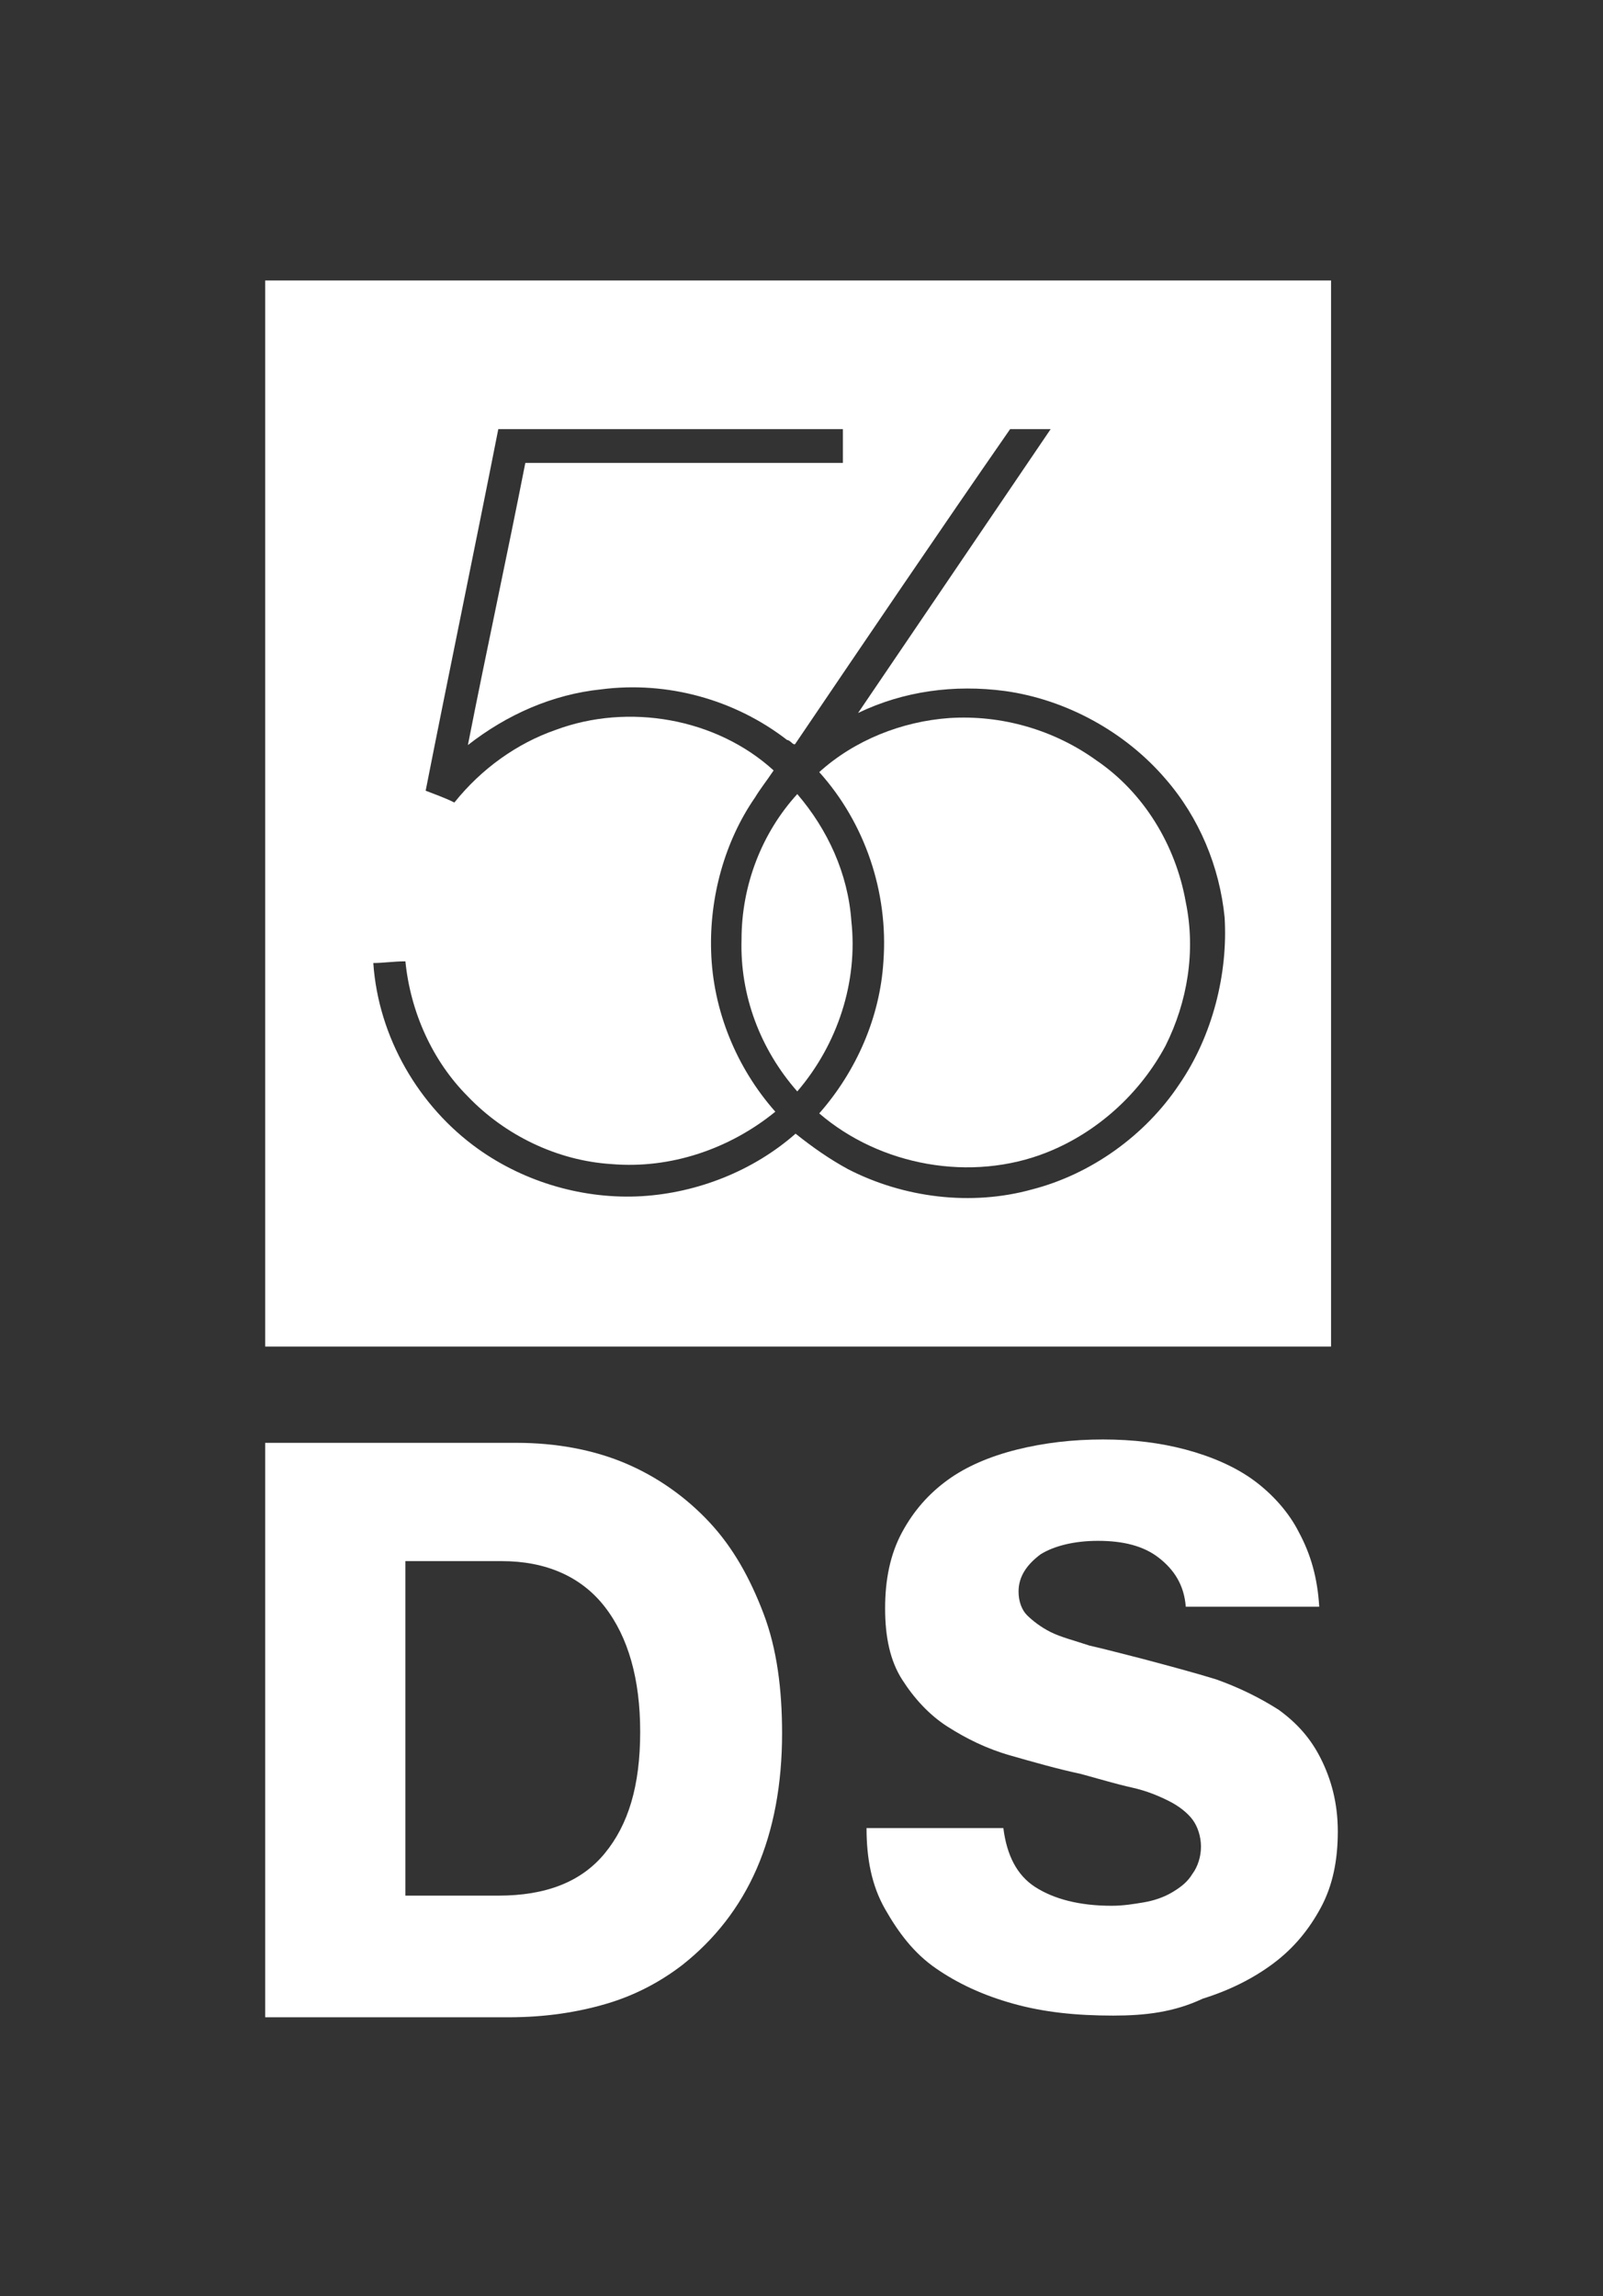
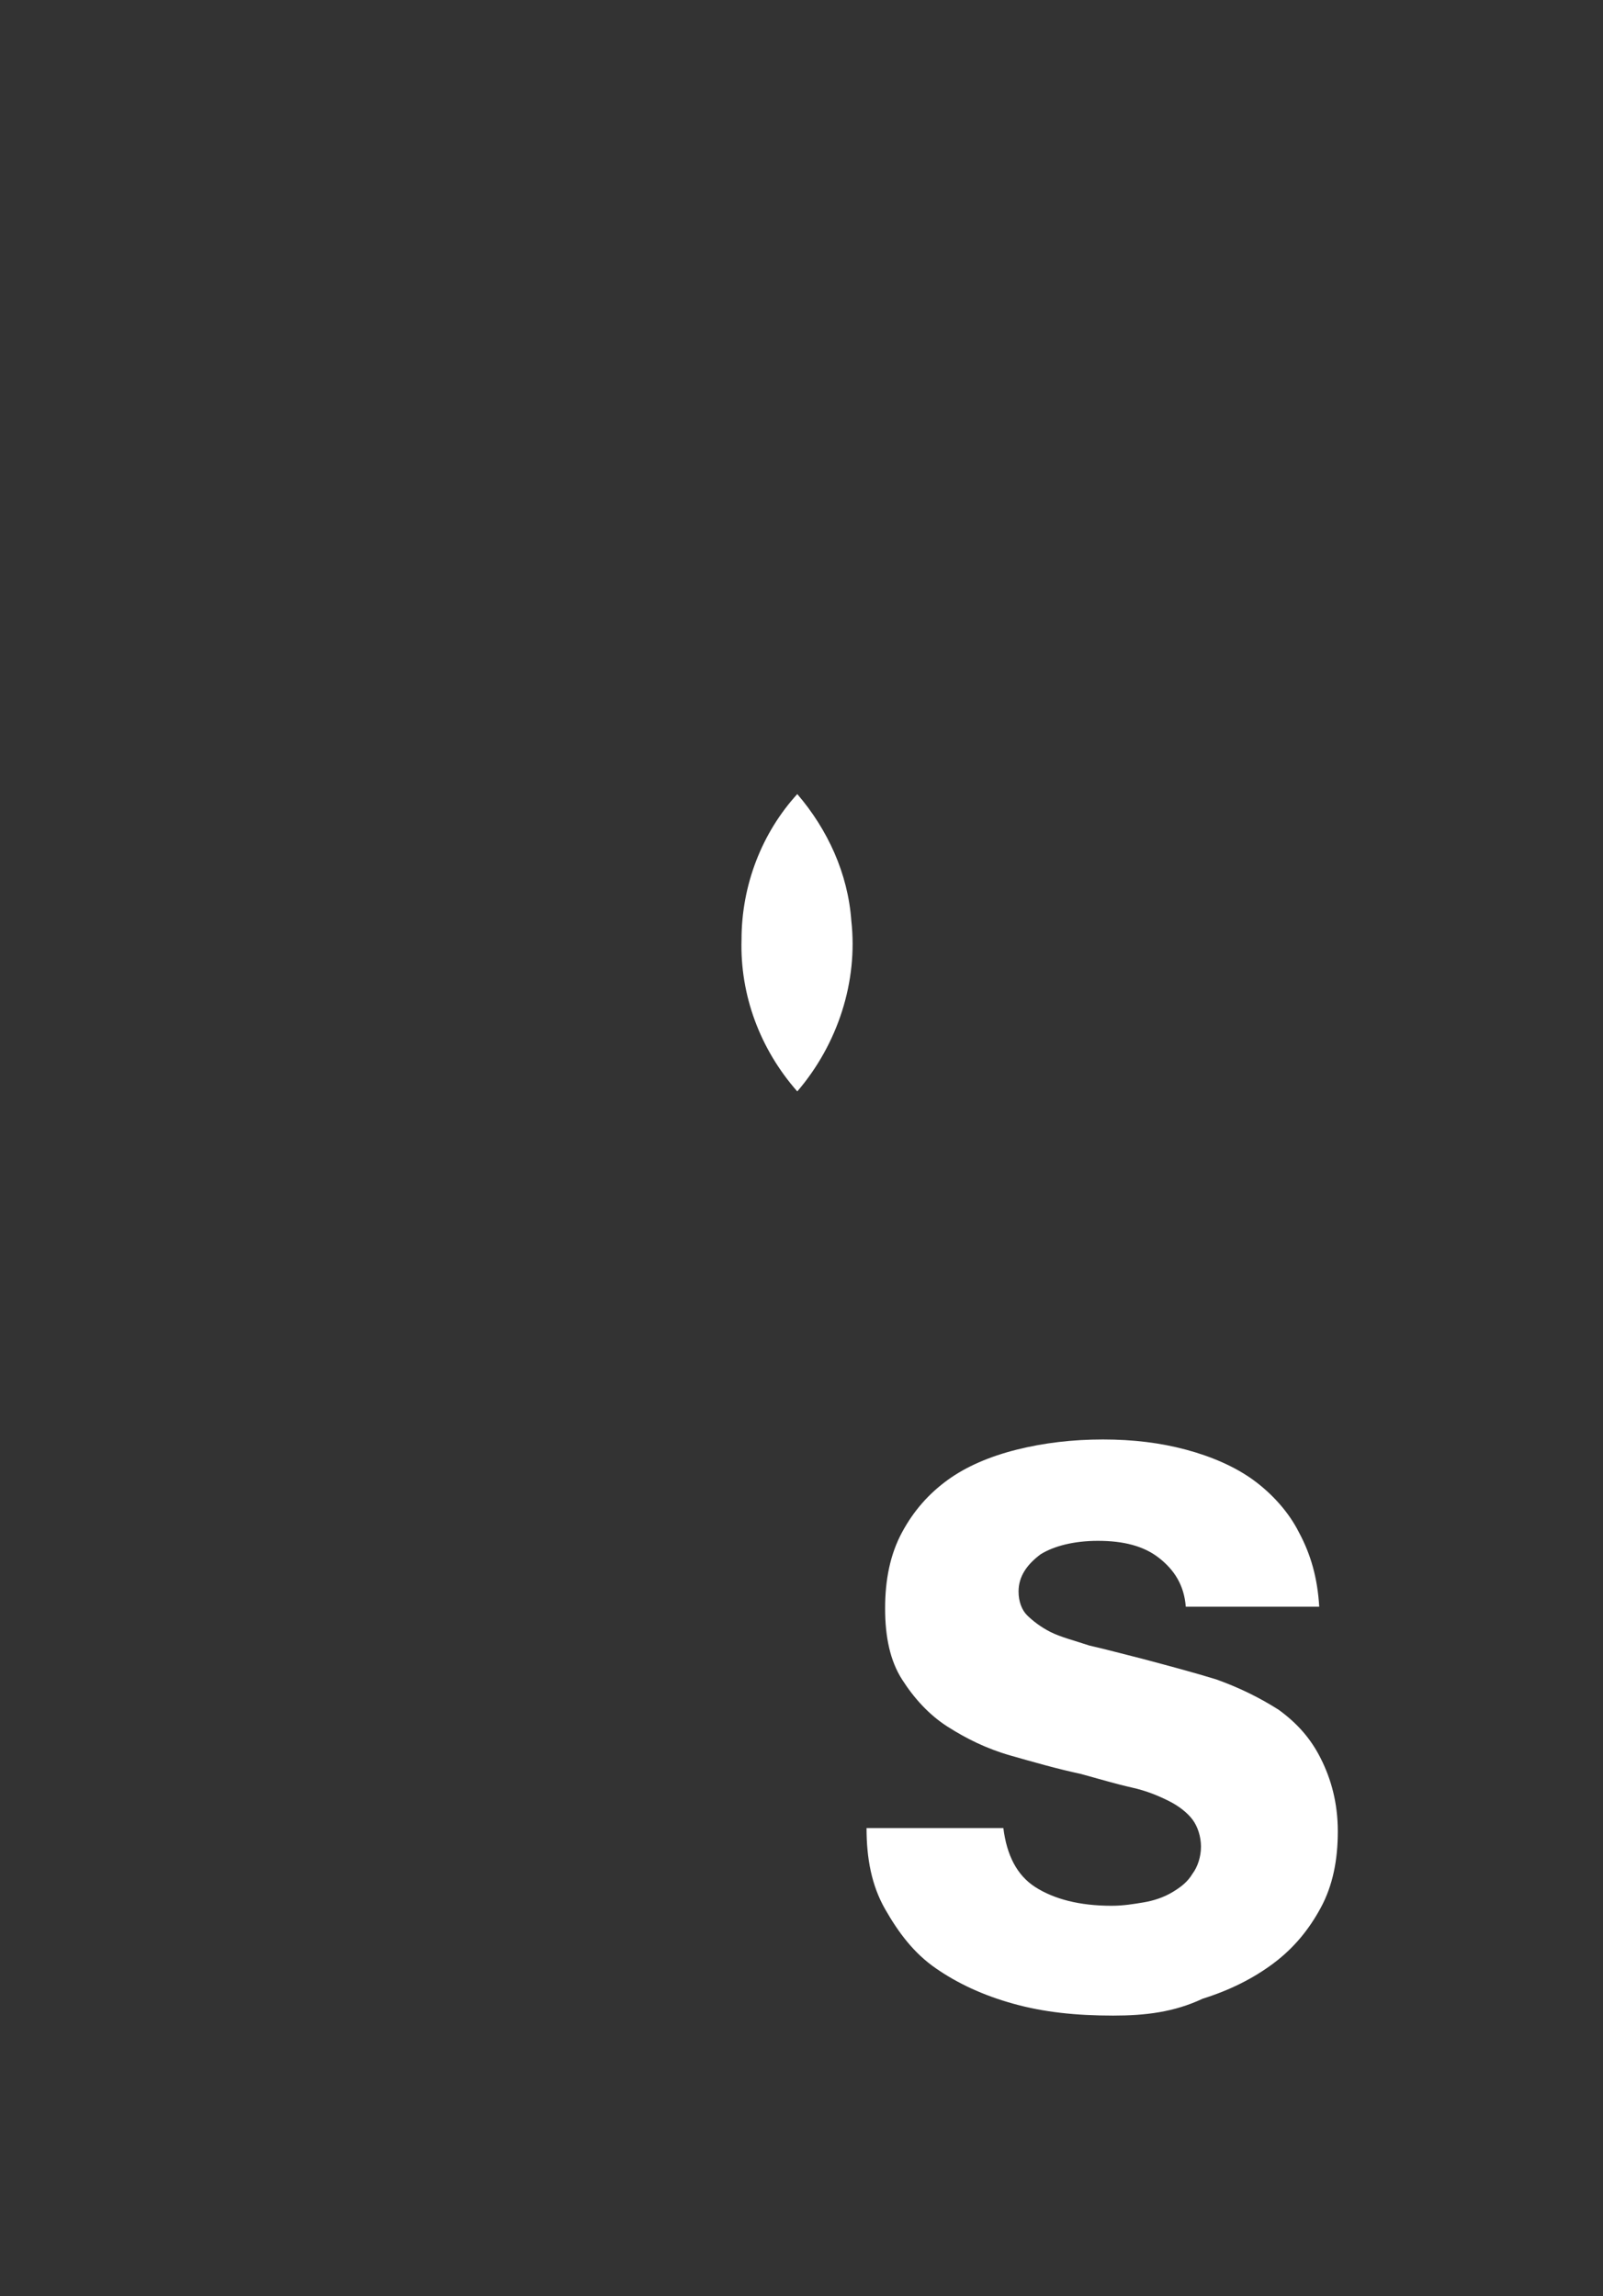
<svg xmlns="http://www.w3.org/2000/svg" version="1.1" id="Layer_1" x="0px" y="0px" viewBox="0 0 94.9 135.9" style="enable-background:new 0 0 94.9 135.9;" xml:space="preserve">
  <rect x="0" y="0" width="94.9" height="135.9" fill="#333333" stroke="none" />
  <style type="text/css">
	.st0{fill:#010202;}
	.st1{fill:#FFFFFF;}
</style>
  <g>
    <path class="st1" d="M65.9,119.3c-2.2,0-4.1-0.2-5.9-0.7c-1.8-0.5-3.3-1.2-4.6-2.1c-1.3-0.9-2.2-2.1-3-3.5s-1.1-3-1.1-4.8h8.1   c0.2,1.6,0.8,2.8,1.9,3.5c1.1,0.7,2.6,1.1,4.5,1.1c0.7,0,1.3-0.1,1.9-0.2c0.6-0.1,1.2-0.3,1.7-0.6c0.5-0.3,0.9-0.6,1.2-1.1   c0.3-0.4,0.5-1,0.5-1.6c0-0.6-0.2-1.2-0.5-1.6s-0.8-0.8-1.4-1.1c-0.6-0.3-1.3-0.6-2.2-0.8c-0.9-0.2-1.9-0.5-3-0.8   c-1.4-0.3-2.8-0.7-4.2-1.1c-1.4-0.4-2.6-1-3.7-1.7c-1.1-0.7-2-1.7-2.7-2.8c-0.7-1.1-1-2.5-1-4.2c0-1.7,0.3-3.2,1-4.5   c0.7-1.3,1.6-2.3,2.7-3.1c1.1-0.8,2.5-1.4,4.1-1.8c1.6-0.4,3.3-0.6,5.1-0.6c1.8,0,3.4,0.2,4.9,0.6c1.5,0.4,2.9,1,4,1.8   s2.1,1.9,2.7,3.1c0.7,1.3,1.1,2.7,1.2,4.4h-7.9c-0.1-1.3-0.7-2.2-1.6-2.9c-0.9-0.7-2.1-1-3.6-1c-1.4,0-2.6,0.3-3.4,0.8   c-0.8,0.6-1.3,1.3-1.3,2.2c0,0.6,0.2,1.1,0.5,1.4s0.8,0.7,1.4,1c0.6,0.3,1.4,0.5,2.3,0.8c0.9,0.2,2,0.5,3.2,0.8   c1.5,0.4,3,0.8,4.3,1.2c1.4,0.5,2.6,1.1,3.7,1.8c1.1,0.8,1.9,1.7,2.5,2.9c0.6,1.2,1,2.6,1,4.3c0,1.7-0.3,3.2-1,4.5   c-0.7,1.3-1.6,2.4-2.8,3.3c-1.2,0.9-2.6,1.6-4.2,2.1C69.5,119.1,67.8,119.3,65.9,119.3z" />
-     <path class="st1" d="M15.7,85.4h14.9c2.3,0,4.5,0.4,6.4,1.2c1.9,0.8,3.6,2,5,3.5c1.4,1.5,2.4,3.3,3.2,5.4c0.8,2.1,1.1,4.5,1.1,7.1   c0,3-0.5,5.7-1.5,8c-1,2.3-2.5,4.2-4.4,5.7c-1.3,1-2.8,1.8-4.5,2.3c-1.7,0.5-3.6,0.8-5.8,0.8H15.7V85.4z M29.5,112.2   c2.8,0,4.9-0.8,6.3-2.5c1.4-1.7,2.1-4,2.1-7.2c0-3.1-0.7-5.6-2.1-7.4s-3.5-2.7-6.1-2.7h-5.7v19.8L29.5,112.2L29.5,112.2z" />
    <g>
      <path class="st1" d="M50.4,54.5c-0.2-2.8-1.4-5.4-3.2-7.5c-2.1,2.3-3.3,5.4-3.3,8.6c-0.1,3.3,1.1,6.5,3.3,9    C49.6,61.8,50.8,58.1,50.4,54.5z" />
-       <path class="st1" d="M64.9,45c-2.5-1.8-5.6-2.7-8.7-2.5c-2.8,0.2-5.6,1.3-7.7,3.2c2.7,3,4.1,7.1,3.8,11.2c-0.2,3.3-1.6,6.5-3.8,9    c3.6,3.1,9,4.1,13.5,2.3c3-1.2,5.5-3.5,7-6.3c1.3-2.6,1.8-5.6,1.2-8.5C69.6,50,67.7,46.9,64.9,45z" />
-       <path class="st1" d="M15.7,16.6v63.1h63.1V16.6H15.7z M69.8,64.2c-2,3-5.2,5.3-8.7,6.2c-3.6,1-7.6,0.5-10.9-1.2    c-1.1-0.6-2.1-1.3-3.1-2.1c-2.5,2.2-5.8,3.5-9.1,3.7c-3.4,0.2-6.9-0.8-9.7-2.8c-3.5-2.5-5.9-6.6-6.2-11c0.6,0,1.2-0.1,1.9-0.1    c0.3,3,1.6,5.9,3.7,8c2.2,2.3,5.3,3.8,8.5,4c3.5,0.3,7-0.9,9.7-3.1c-2.3-2.6-3.7-6-3.8-9.5c-0.1-3.2,0.8-6.5,2.6-9.1    c0.3-0.5,0.7-1,1.1-1.6c-3.4-3.1-8.6-4-12.9-2.4c-2.3,0.8-4.4,2.3-6,4.3c-0.6-0.3-1.2-0.5-1.7-0.7c1.4-7.1,2.9-14.3,4.3-21.4    c6.8,0,13.6,0,20.4,0c0,0.7,0,1.4,0,2c-6.3,0-12.6,0-18.8,0c-1.1,5.6-2.3,11.1-3.4,16.7c2.3-1.8,5-3,7.9-3.3c3.9-0.5,7.9,0.6,11,3    c0.2,0,0.4,0.4,0.5,0.2c4.2-6.2,8.4-12.4,12.7-18.6c0.8,0,1.6,0,2.4,0c-3.8,5.6-7.6,11.2-11.4,16.8c2.7-1.3,5.7-1.7,8.7-1.3    c3.6,0.5,7.1,2.4,9.5,5.2c2,2.3,3.2,5.2,3.5,8.2C72.7,57.6,71.8,61.3,69.8,64.2z" />
    </g>
  </g>
</svg>